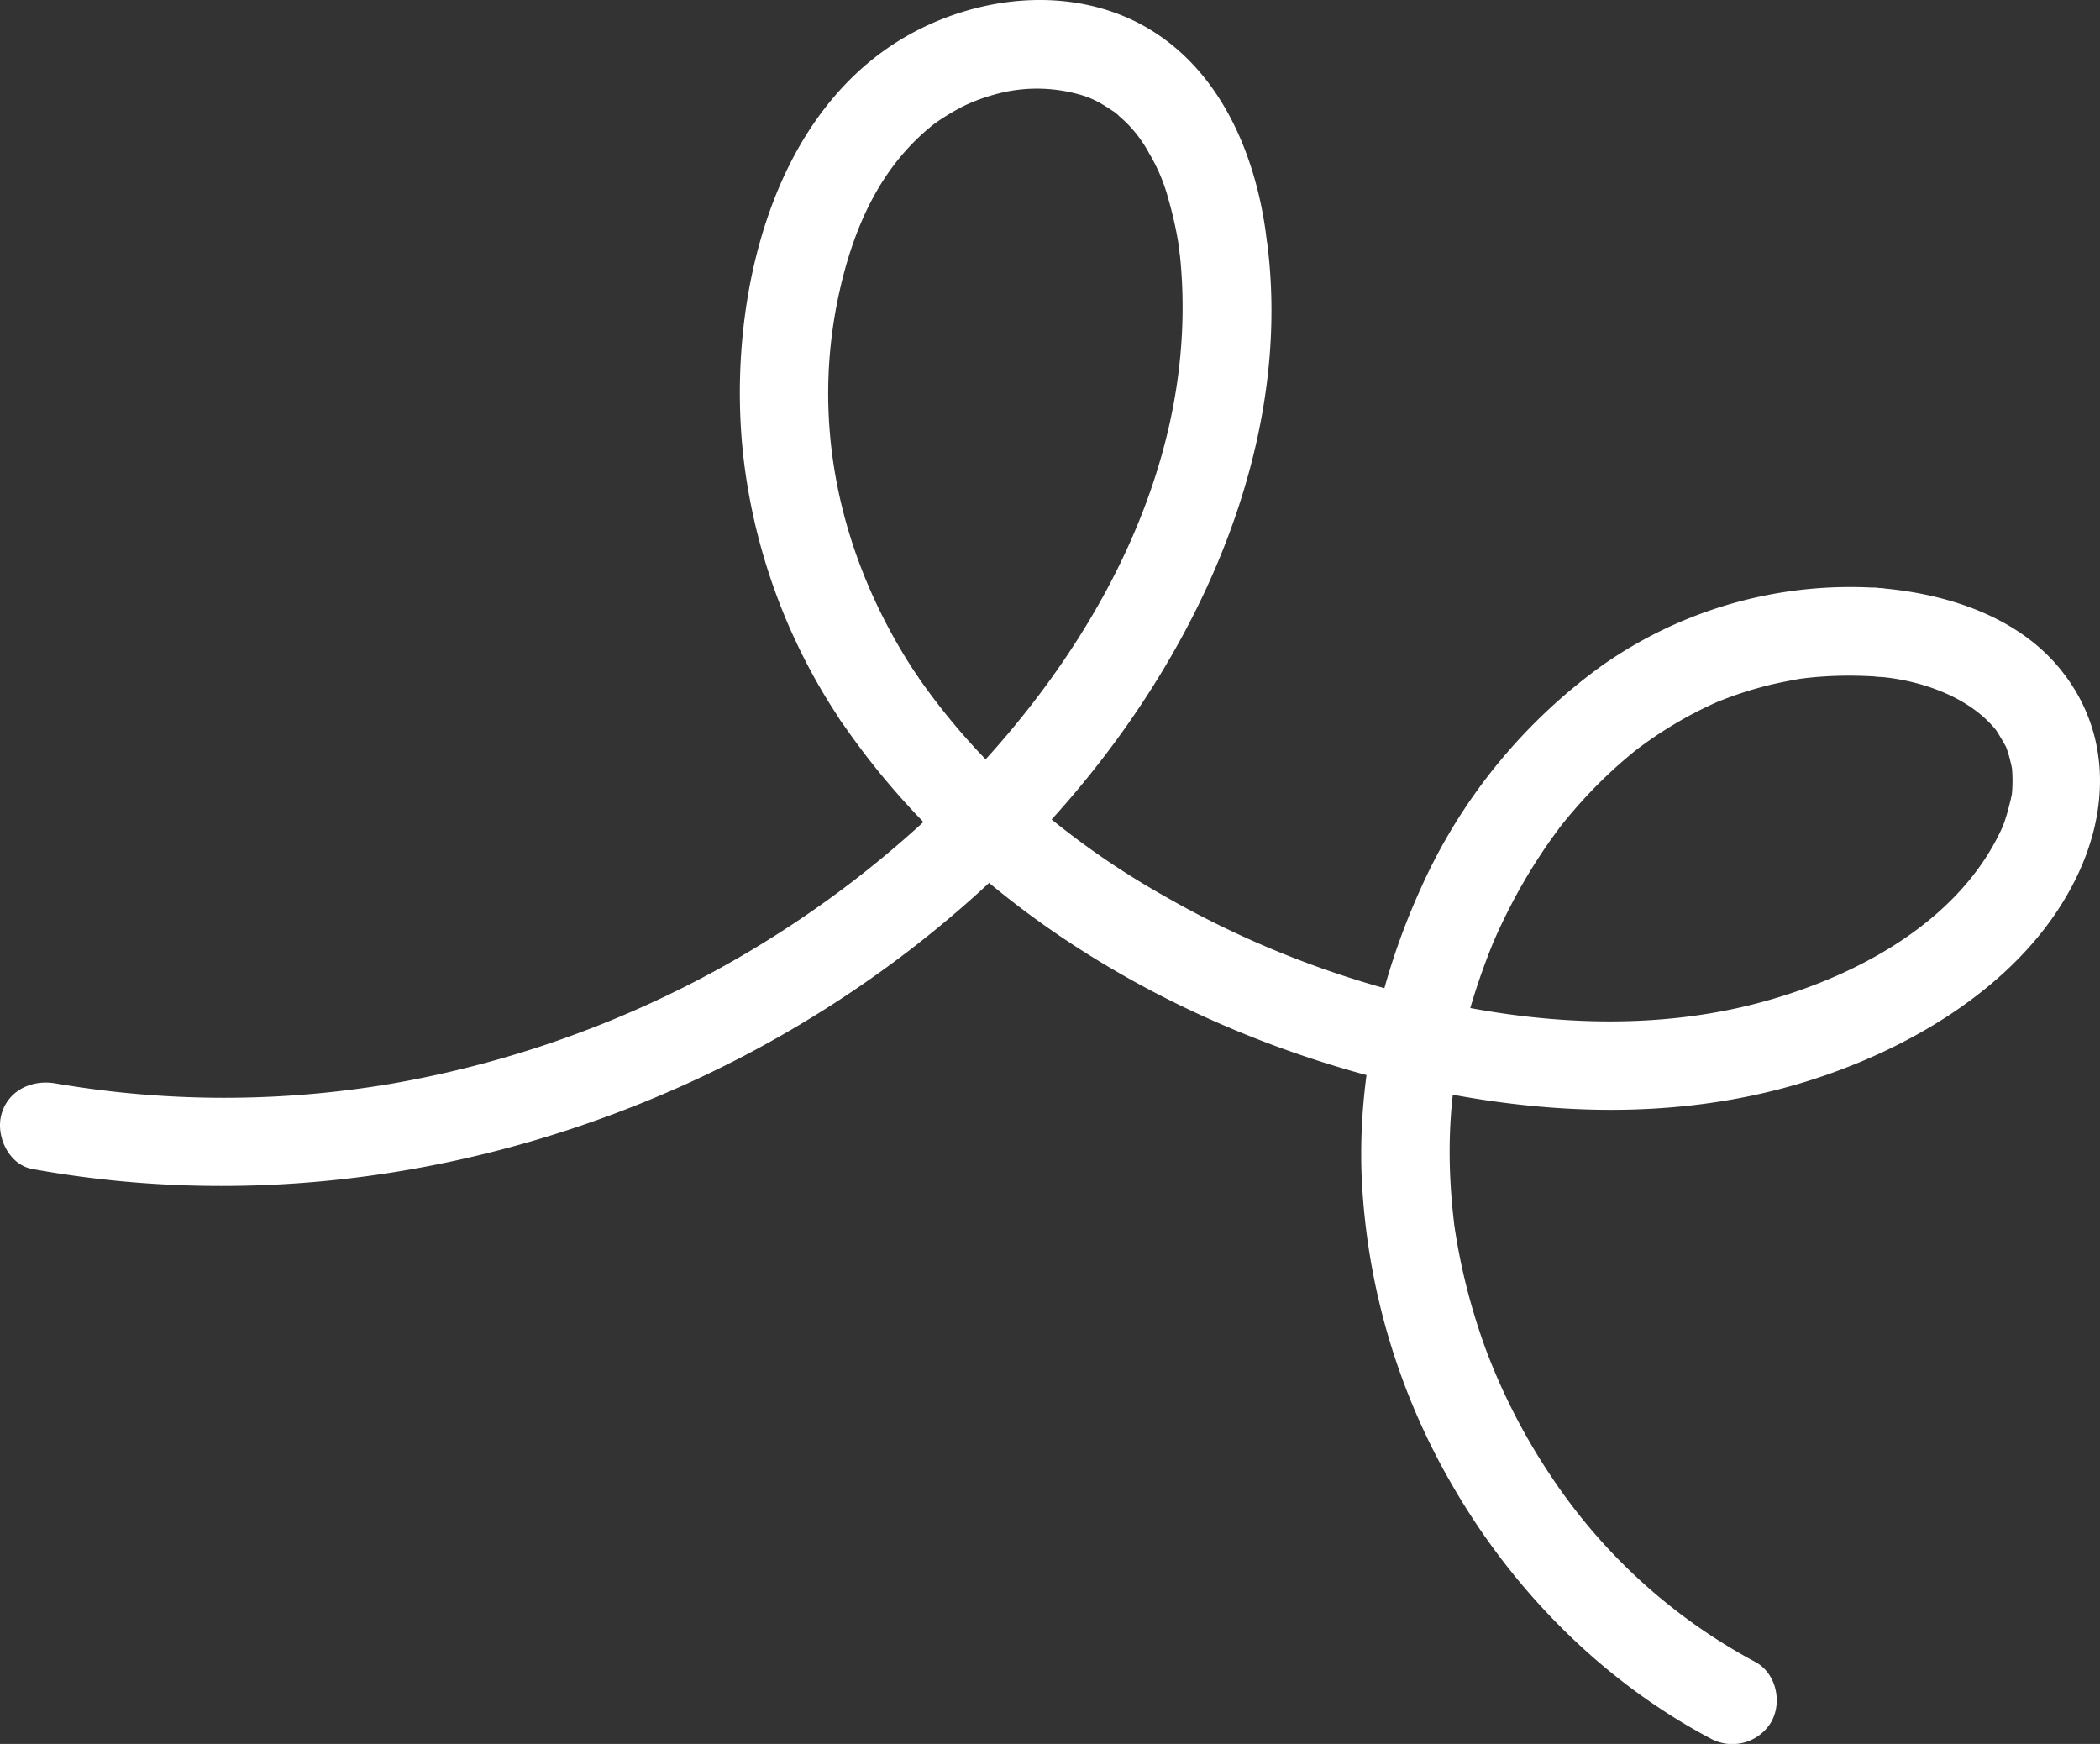
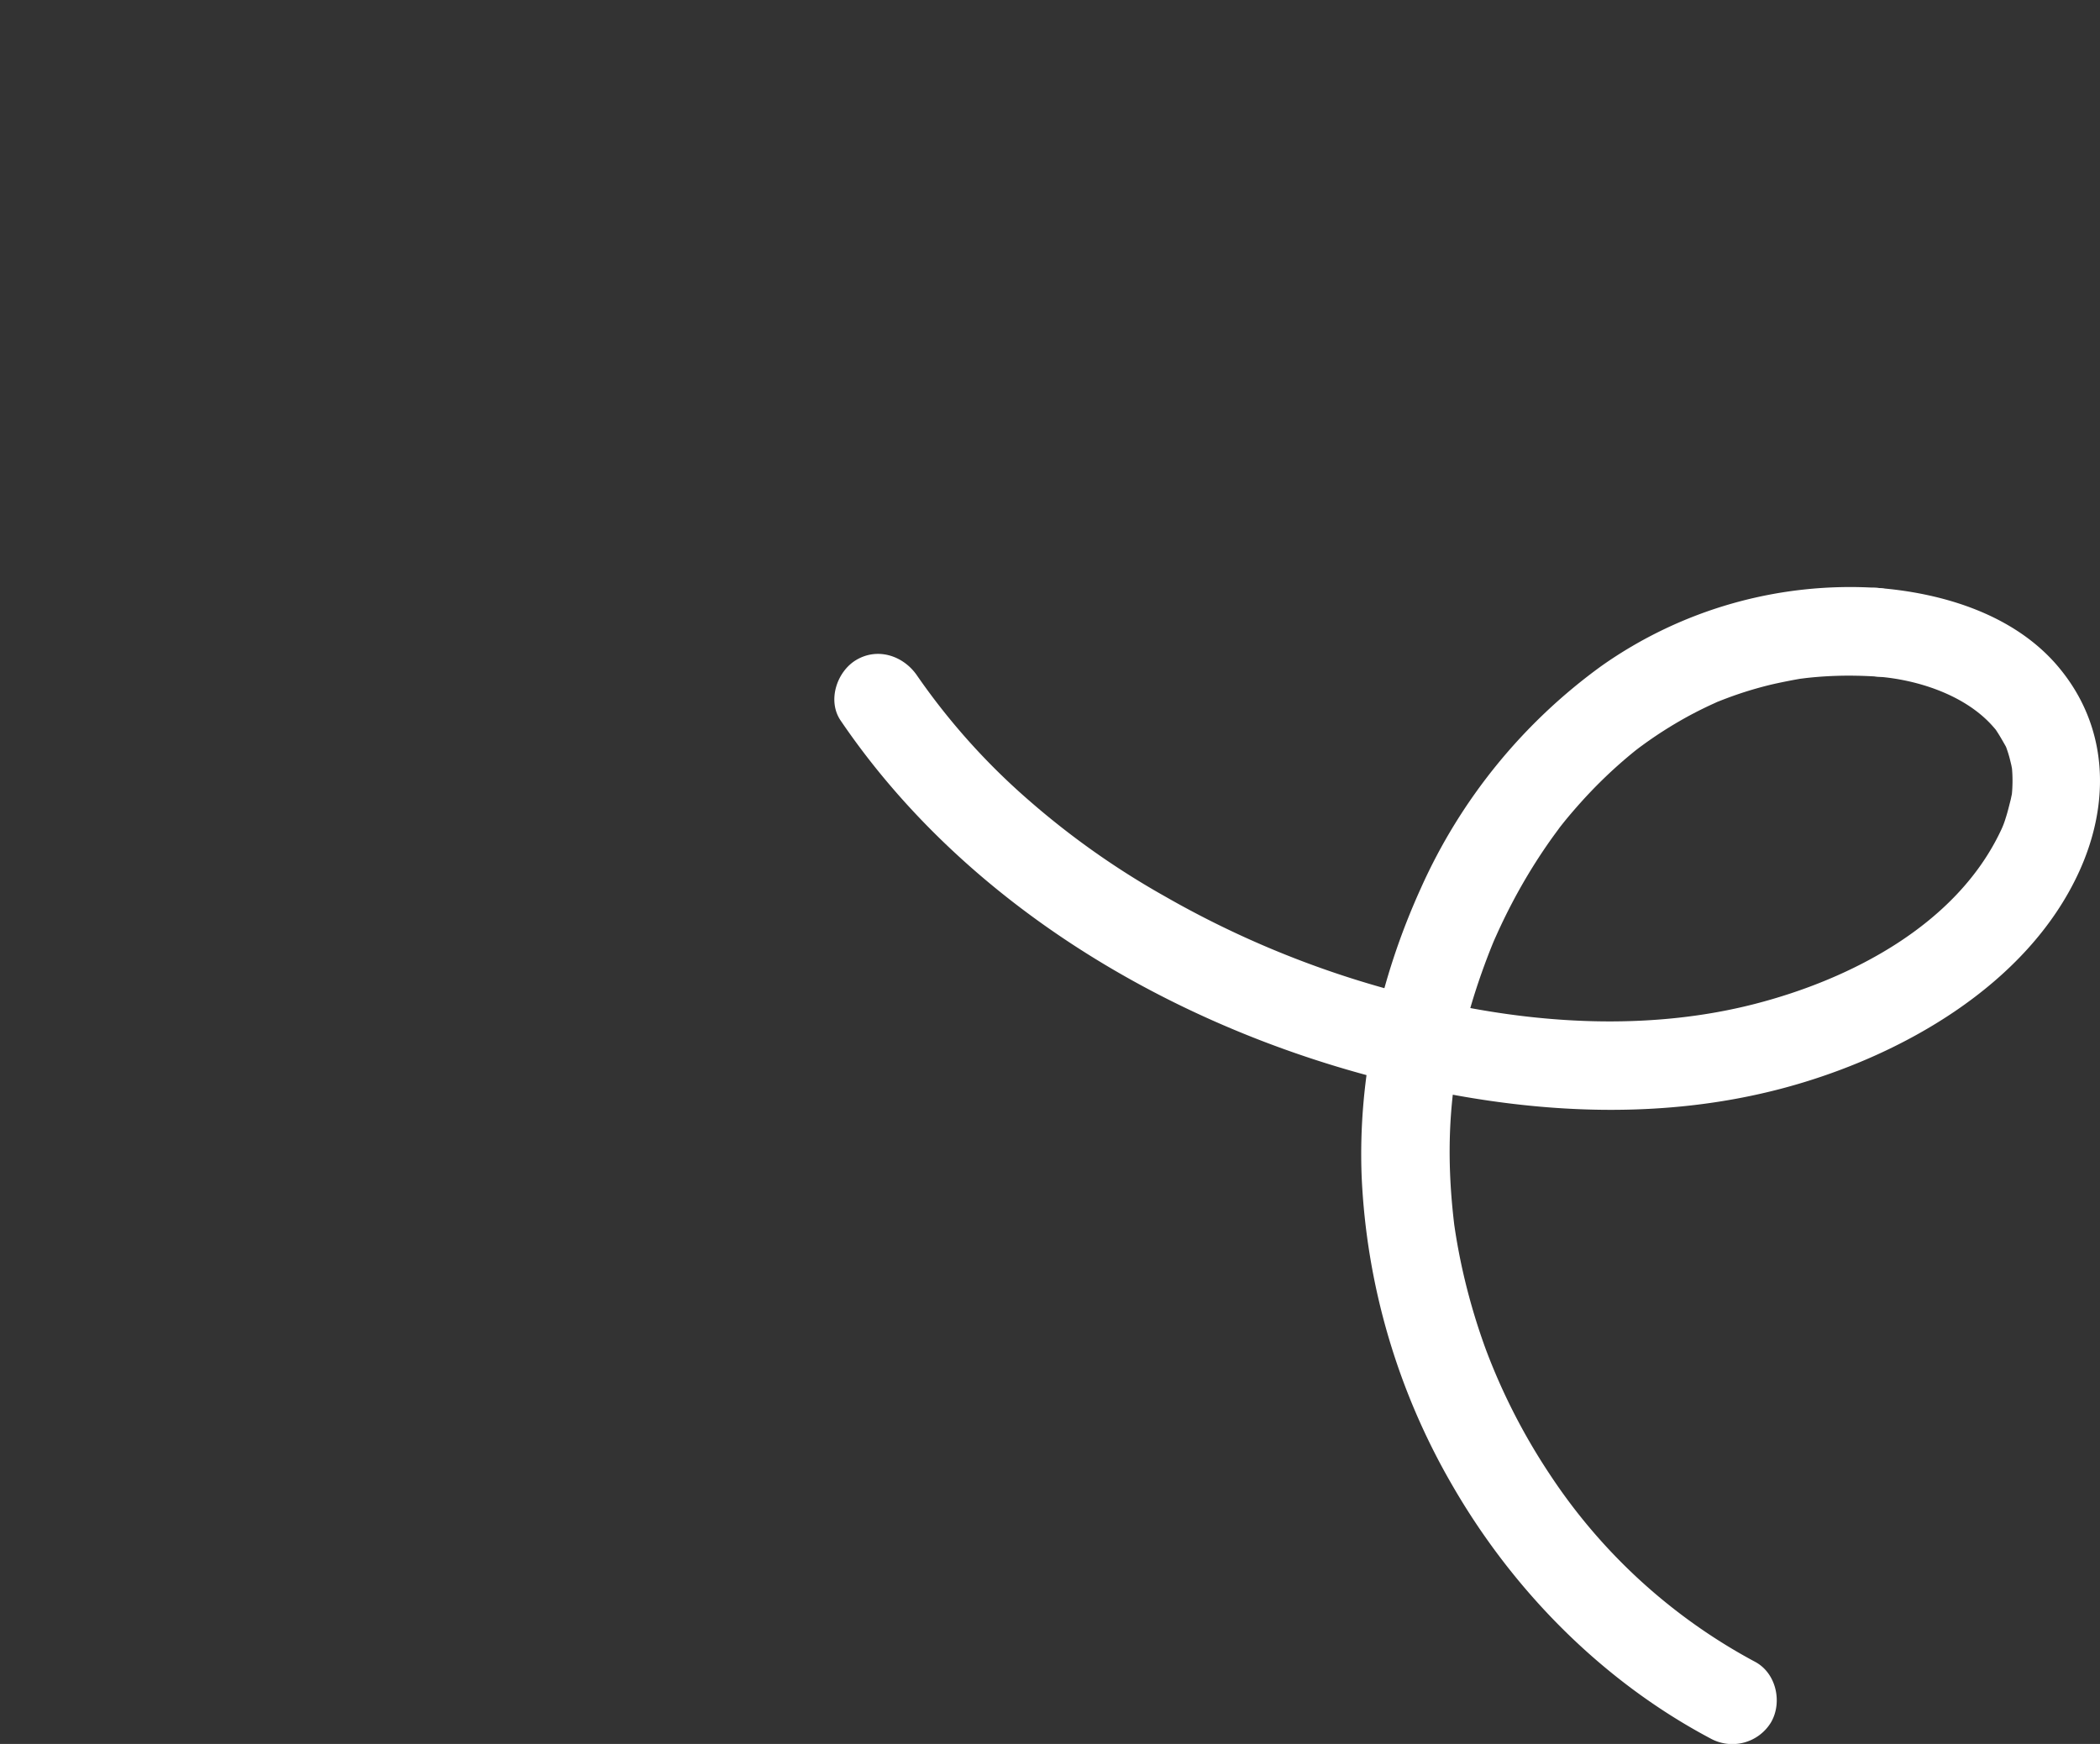
<svg xmlns="http://www.w3.org/2000/svg" width="417.404" height="346.603" viewBox="0 0 417.404 346.603">
  <rect x="0" y="0" width="417.404" height="346.603" fill="#333333" stroke="none" />
  <defs fill="#000000">
    <style>
      .cls-1 {
        fill: #ffffff;
      }

      .cls-2 {
        fill: #ffffff;
      }

      .cls-3 {
        fill: #ffffff;
      }
    </style>
  </defs>
  <g id="Group_2734" data-name="Group 2734" transform="translate(12737.404 594.5)">
    <path id="Path_1779" data-name="Path 1779" class="cls-1" d="M517.1,178.9a85.749,85.749,0,0,0-54.851,15.486,109.942,109.942,0,0,0-35.955,44.248c-8.116,17.893-12.51,37.522-11.746,57.222a134.027,134.027,0,0,0,18.042,61.434c12.089,20.945,29.831,38.894,51.254,50.257a9,9,0,0,0,12.058-3.162c2.332-3.987,1.058-9.819-3.162-12.057A112.22,112.22,0,0,1,451.9,355.012a122.627,122.627,0,0,1-12.657-24.733,125.321,125.321,0,0,1-4.2-13.9q-.843-3.522-1.477-7.089-.295-1.662-.541-3.331c-.153-1.037-.042-.257-.014-.043-.105-.794-.193-1.593-.278-2.39-1.965-18.465.217-33.916,6.835-51.3q.541-1.42,1.118-2.825c.386-.943.025-.065-.048.106q.342-.8.7-1.587,1.418-3.157,3.021-6.227a111.567,111.567,0,0,1,6.618-11.07q.842-1.237,1.719-2.45c.217-.3,1.74-2.347.925-1.286,1.378-1.794,2.845-3.526,4.353-5.211a93.467,93.467,0,0,1,9.024-8.824c.85-.723,1.712-1.434,2.59-2.122-1.108.869.014,0,.209-.146.565-.407,1.124-.821,1.693-1.222q2.9-2.043,5.968-3.831t6.292-3.291c.379-.178.762-.347,1.142-.524,2.412-1.119-.823.309.6-.258,1.175-.468,2.357-.915,3.553-1.327q3.217-1.108,6.525-1.923c1.943-.478,5.514-1.167,6.479-1.3-1.016.144.794-.093,1.008-.116q1.1-.12,2.2-.21,1.785-.143,3.577-.2c2.757-.094,5.512-.026,8.264.148,4.756.3,8.813-4.265,8.813-8.813,0-5.02-4.043-8.512-8.813-8.813" transform="translate(-12881.305 -656.555)" fill="#000000" />
    <path id="Path_1780" data-name="Path 1780" class="cls-2" d="M255.278,205.321c26.222,38.622,70.467,63.463,115.5,73.149,23.679,5.093,48.3,6.215,71.876-.074,23.145-6.174,48.48-20.378,58.824-43.071,6.264-13.743,5.794-28.857-4.19-40.7-8.712-10.334-22.875-14.641-35.89-15.644-4.752-.366-8.813,4.312-8.813,8.813,0,5.073,4.047,8.445,8.813,8.813,7.858.605,17.051,3.562,22.556,9.493q.447.483.87.988c.935,1.112-.584-.9.219.312.574.868,1.079,1.751,1.593,2.652.81,1.422.389.77.217.352a19.582,19.582,0,0,1,.642,1.882c.186.631.323,1.262.482,1.9q.092.477.183.954-.109-.882-.023.052a27.565,27.565,0,0,1,.048,3.365,19.066,19.066,0,0,1-.159,1.924c.178-1.174-.131.422-.159.533-.328,1.277-.622,2.542-1.039,3.8a16.607,16.607,0,0,1-1,2.538c-8.821,18.539-29.613,29.367-48.866,34.316-19.71,5.067-40.754,4.121-60.083.112A191.3,191.3,0,0,1,319.6,240.2a160.795,160.795,0,0,1-27.034-19.121,133.027,133.027,0,0,1-22.067-24.65c-2.671-3.933-7.753-5.68-12.058-3.162-3.9,2.282-5.848,8.1-3.162,12.058" transform="translate(-12825.604 -656.634)" fill="#000000" />
-     <path id="Path_1781" data-name="Path 1781" class="cls-1" d="M329.818,46.318c-2.137-15.767-8.993-32.023-23.162-40.533-13.99-8.4-31.818-7.045-45.963.163-29.945,15.257-38.383,55.6-34.565,86.143a118.3,118.3,0,0,0,19.162,51.095c2.639,3.955,7.776,5.666,12.058,3.162,3.926-2.3,5.815-8.08,3.162-12.057-15.165-22.731-21.552-49.829-15.3-76.969,2.916-12.649,8.2-24.346,18.489-32.536-.306.243-.983.7.51-.373.653-.469,1.327-.909,2.008-1.337q1.847-1.158,3.8-2.129a37.723,37.723,0,0,1,8.4-2.761,31.188,31.188,0,0,1,15.48.942,19.089,19.089,0,0,1,3.863,1.877c.543.326,1.08.669,1.6,1.031a5.523,5.523,0,0,1,1.29,1.041,25.263,25.263,0,0,1,5.929,7.322,35.82,35.82,0,0,1,3.914,9.334A76.042,76.042,0,0,1,312.822,51c.64,4.721,6.693,7.3,10.841,6.155,5.094-1.4,6.8-6.105,6.155-10.841" transform="translate(-12815.617 -594.5)" fill="#000000" />
-     <path id="Path_1782" data-name="Path 1782" class="cls-3" d="M6.435,253.529c44.267,8.031,89.71,1.454,130.544-17.158,40.538-18.478,77.056-49.783,98.31-89.262,12.649-23.5,19.951-50.491,16.632-77.255-.586-4.722-3.631-8.813-8.813-8.813-4.307,0-9.4,4.057-8.813,8.813,5.367,43.283-18.2,84-49.095,113.172A209.506,209.506,0,0,1,77.792,236.579a198.471,198.471,0,0,1-66.671-.046c-4.679-.849-9.5,1.278-10.841,6.155-1.174,4.275,1.447,9.987,6.155,10.841" transform="translate(-12737.404 -615.694)" fill="#000000" />
  </g>
</svg>